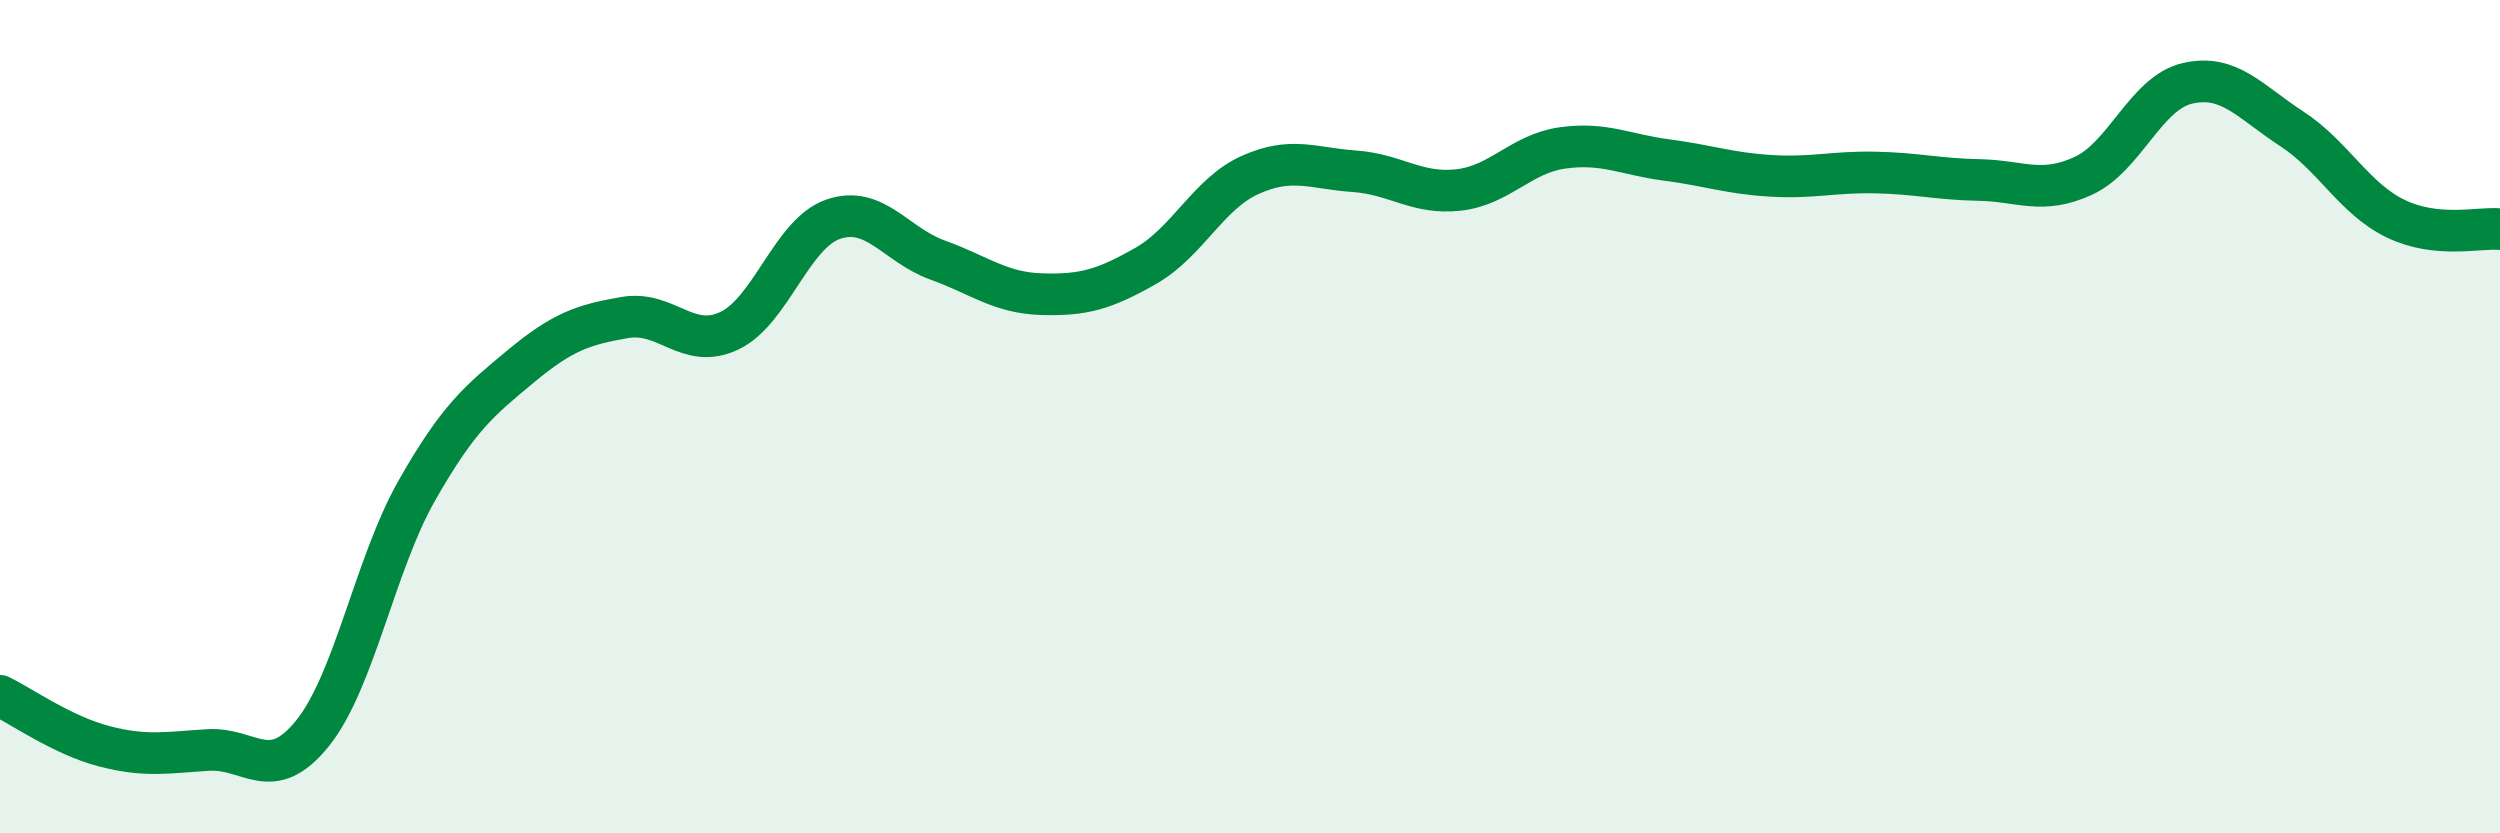
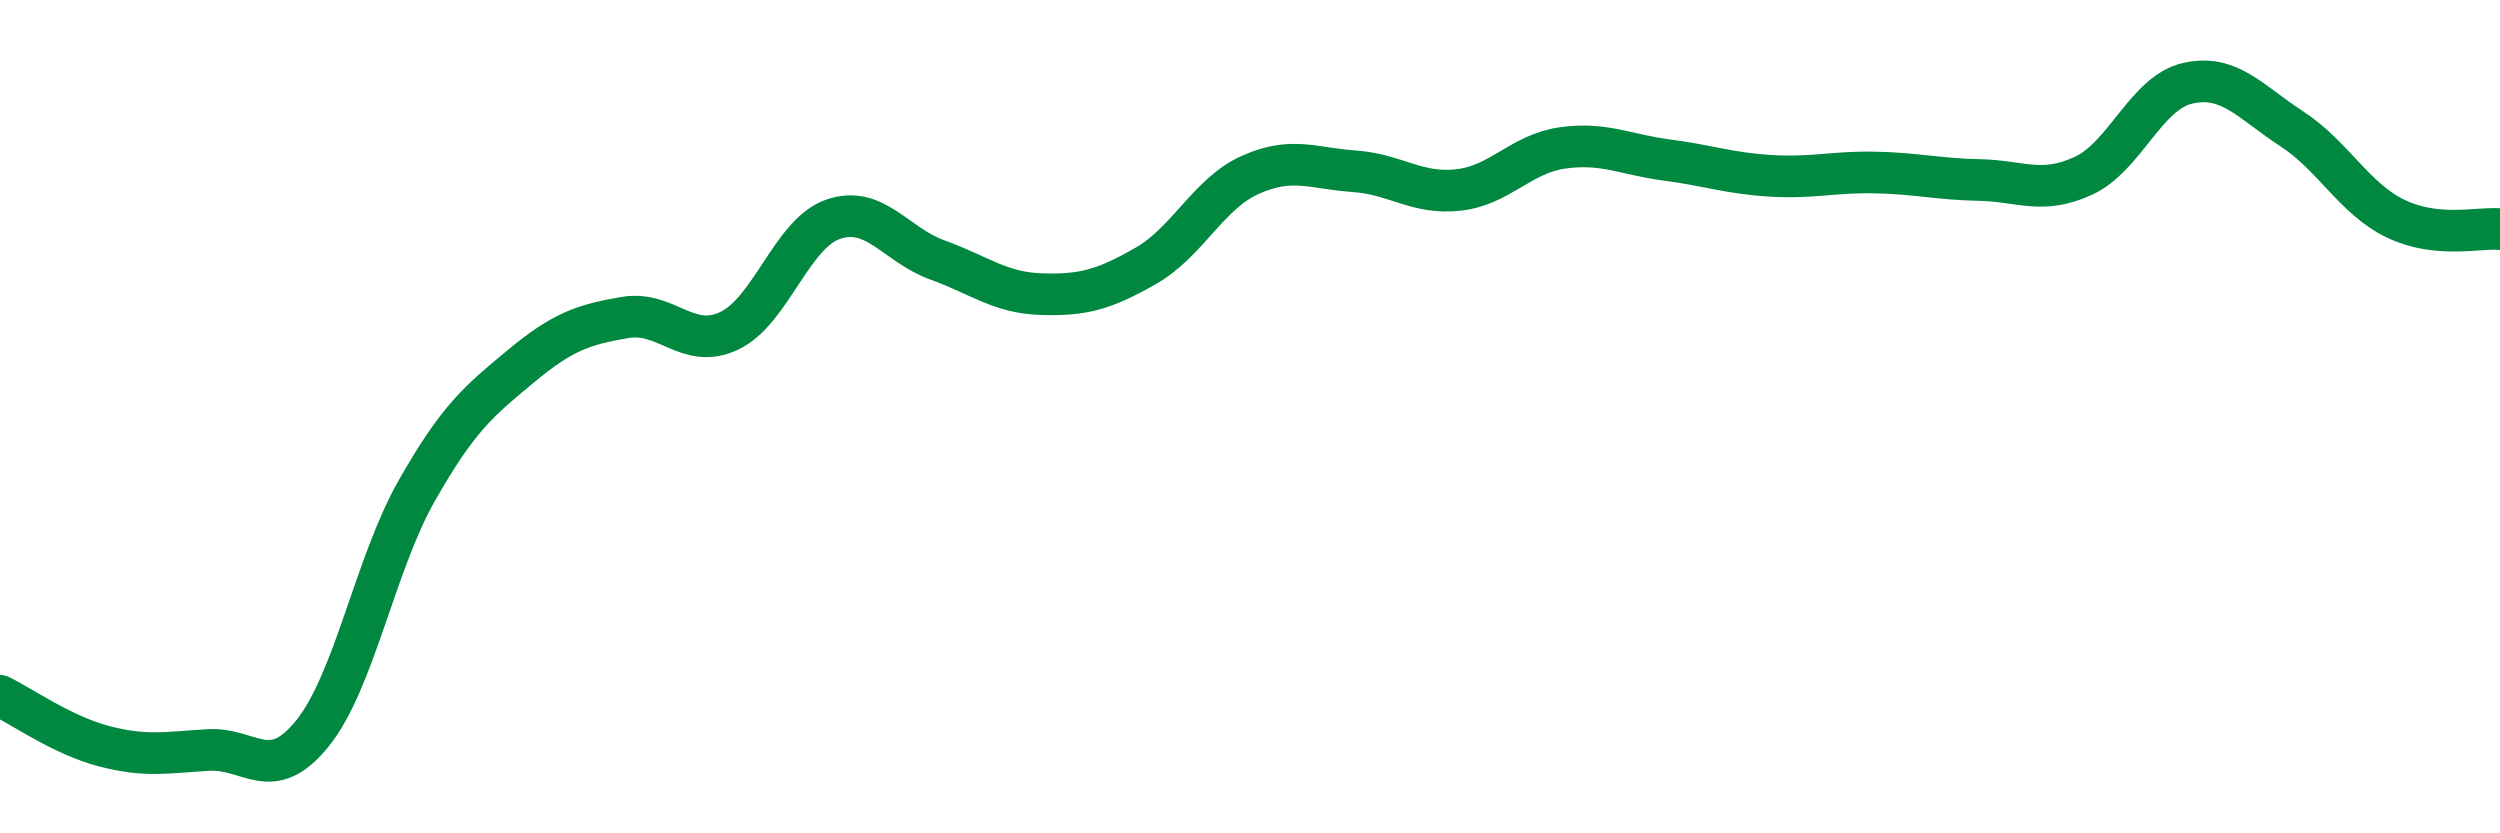
<svg xmlns="http://www.w3.org/2000/svg" width="60" height="20" viewBox="0 0 60 20">
-   <path d="M 0,16.7 C 0.5,16.94 1.5,17.65 2.5,17.91 C 3.5,18.17 4,18.06 5,18 C 6,17.94 6.5,18.84 7.5,17.6 C 8.5,16.36 9,13.54 10,11.78 C 11,10.02 11.5,9.62 12.5,8.79 C 13.5,7.96 14,7.79 15,7.62 C 16,7.45 16.5,8.41 17.5,7.94 C 18.5,7.47 19,5.6 20,5.26 C 21,4.92 21.5,5.88 22.5,6.24 C 23.5,6.6 24,7.03 25,7.06 C 26,7.09 26.5,6.95 27.5,6.38 C 28.5,5.81 29,4.65 30,4.2 C 31,3.75 31.5,4.04 32.5,4.11 C 33.5,4.18 34,4.67 35,4.56 C 36,4.45 36.5,3.69 37.5,3.55 C 38.5,3.41 39,3.71 40,3.84 C 41,3.97 41.5,4.16 42.5,4.22 C 43.5,4.28 44,4.12 45,4.14 C 46,4.16 46.5,4.3 47.5,4.32 C 48.5,4.34 49,4.68 50,4.22 C 51,3.76 51.5,2.23 52.5,2 C 53.5,1.77 54,2.44 55,3.09 C 56,3.74 56.5,4.77 57.5,5.25 C 58.5,5.73 59.5,5.45 60,5.5L60 20L0 20Z" fill="#008740" opacity="0.1" stroke-linecap="round" stroke-linejoin="round" />
  <path d="M 0,16.7 C 0.5,16.94 1.5,17.65 2.5,17.91 C 3.5,18.17 4,18.06 5,18 C 6,17.94 6.5,18.84 7.5,17.6 C 8.5,16.36 9,13.54 10,11.78 C 11,10.02 11.5,9.62 12.5,8.79 C 13.5,7.96 14,7.79 15,7.62 C 16,7.45 16.5,8.41 17.5,7.94 C 18.5,7.47 19,5.6 20,5.26 C 21,4.92 21.5,5.88 22.5,6.24 C 23.5,6.6 24,7.03 25,7.06 C 26,7.09 26.5,6.95 27.5,6.38 C 28.5,5.81 29,4.65 30,4.2 C 31,3.75 31.5,4.04 32.5,4.11 C 33.5,4.18 34,4.67 35,4.56 C 36,4.45 36.5,3.69 37.5,3.55 C 38.5,3.41 39,3.71 40,3.84 C 41,3.97 41.5,4.16 42.5,4.22 C 43.5,4.28 44,4.12 45,4.14 C 46,4.16 46.5,4.3 47.5,4.32 C 48.5,4.34 49,4.68 50,4.22 C 51,3.76 51.5,2.23 52.5,2 C 53.5,1.77 54,2.44 55,3.09 C 56,3.74 56.5,4.77 57.5,5.25 C 58.5,5.73 59.5,5.45 60,5.5" stroke="#008740" stroke-width="1" fill="none" stroke-linecap="round" stroke-linejoin="round" />
</svg>